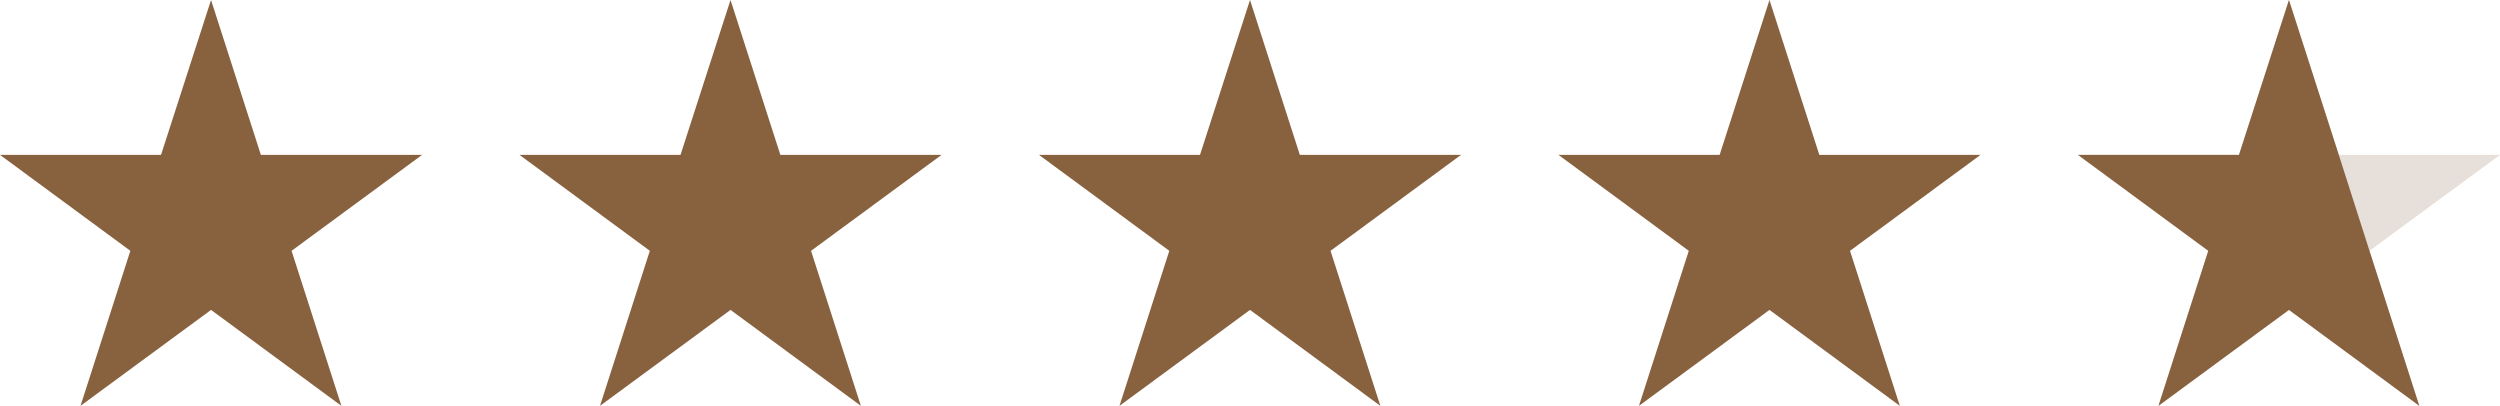
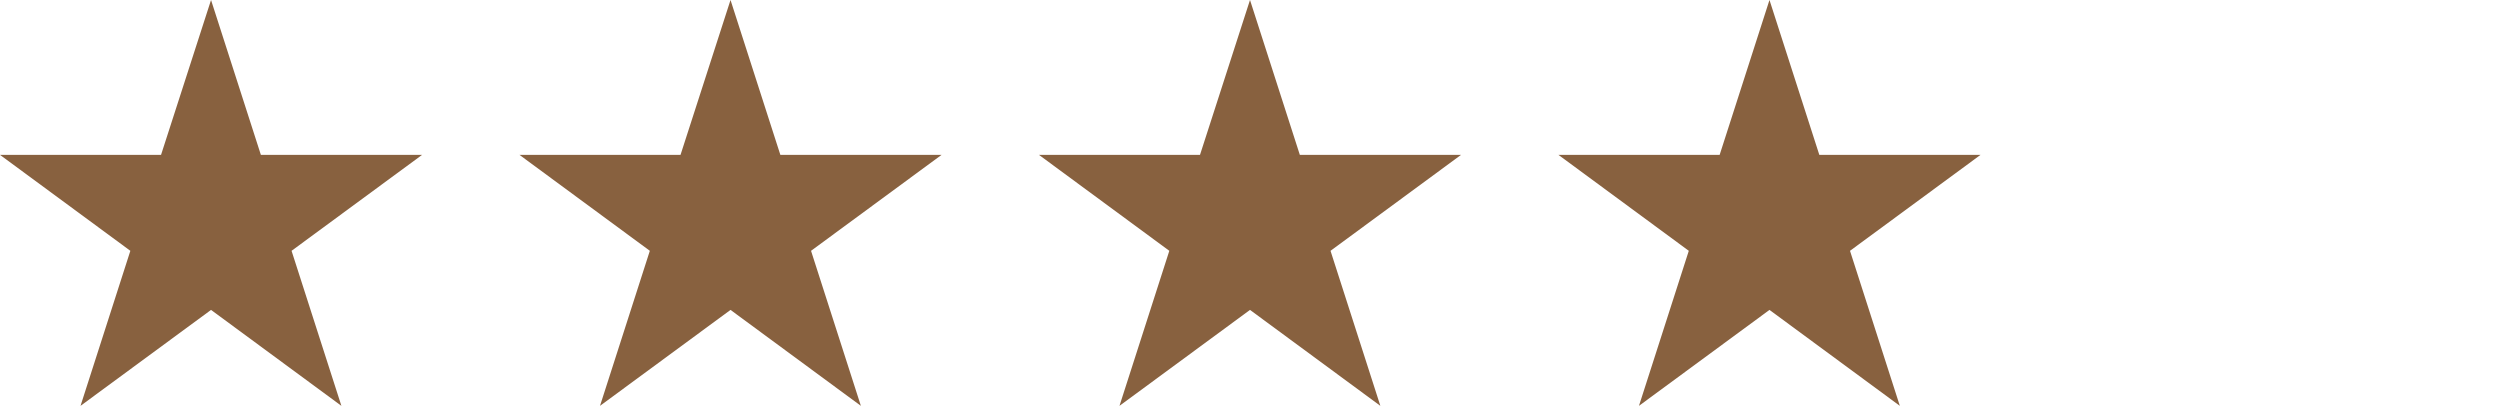
<svg xmlns="http://www.w3.org/2000/svg" fill="none" viewBox="0 0 154 25" height="25" width="154">
  <desc>
			Created with Pixso.
	</desc>
  <defs />
  <path fill-rule="nonzero" fill-opacity="1" fill="#88613F" d="M13 0L16.07 9.54L26 9.54L17.96 15.45L21.03 25L13 19.09L4.96 25L8.03 15.45L0 9.54L9.92 9.54L13 0Z" id="Star 1" />
  <path fill-rule="nonzero" fill-opacity="1" fill="#88613F" d="M45 0L48.07 9.54L58 9.54L49.96 15.45L53.03 25L45 19.09L36.96 25L40.03 15.45L32 9.54L41.92 9.54L45 0Z" id="Star 2" />
  <path fill-rule="nonzero" fill-opacity="1" fill="#88613F" d="M77 0L80.07 9.54L90 9.54L81.96 15.45L85.03 25L77 19.09L68.96 25L72.03 15.45L64 9.54L73.92 9.54L77 0Z" id="Star 3" />
  <path fill-rule="nonzero" fill-opacity="1" fill="#88613F" d="M109 0L112.07 9.54L122 9.54L113.96 15.45L117.03 25L109 19.09L100.96 25L104.03 15.45L96 9.54L105.93 9.54L109 0Z" id="Star 4" />
-   <path fill-rule="nonzero" fill-opacity="1" fill="#E7DFD9" d="M141 0L144.07 9.54L154 9.54L145.96 15.45L149.03 25L141 19.09L132.96 25L136.03 15.45L128 9.54L137.92 9.54L141 0Z" id="Star 5" />
-   <path fill-rule="nonzero" fill-opacity="1" fill="#88613F" d="M141 0L144.07 9.54L145.96 15.45L149.03 25L141 19.09L132.96 25L136.03 15.45L128 9.54L137.92 9.54L141 0Z" id="Star 6" />
</svg>